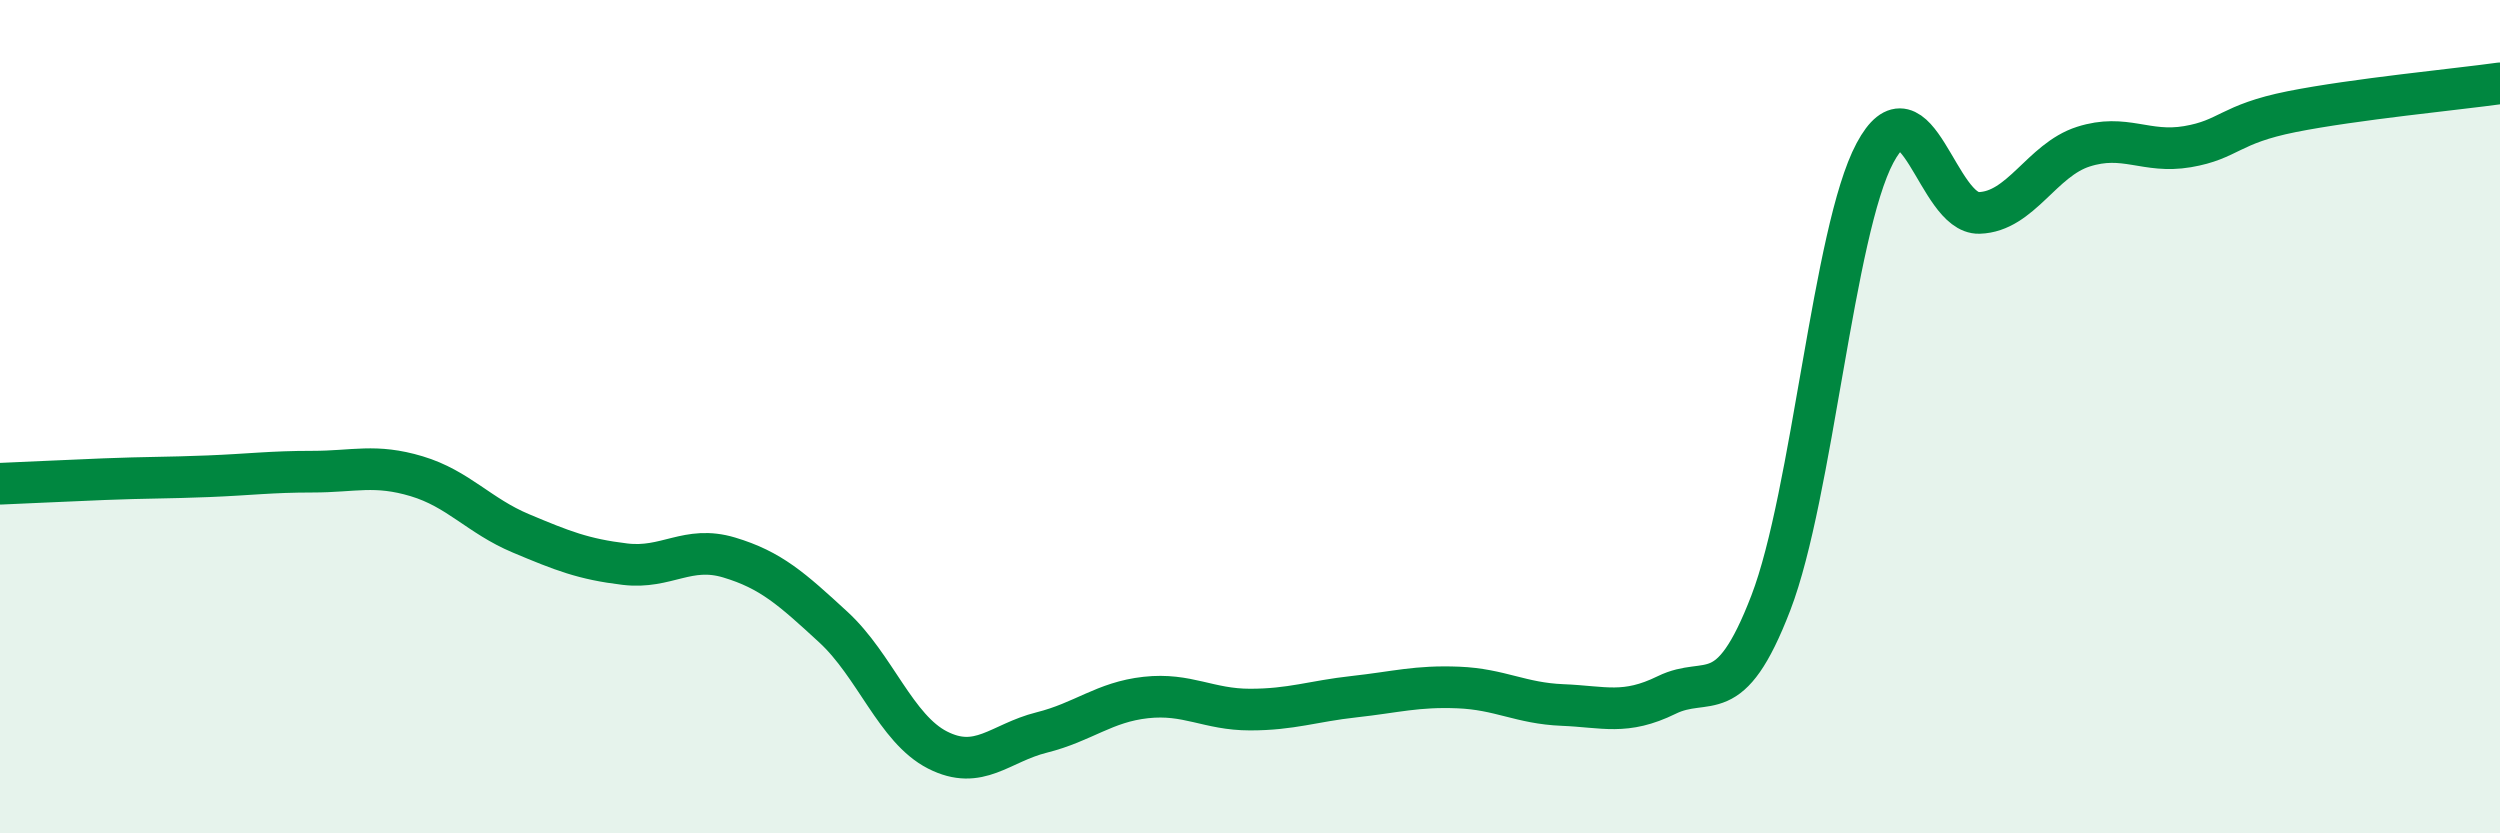
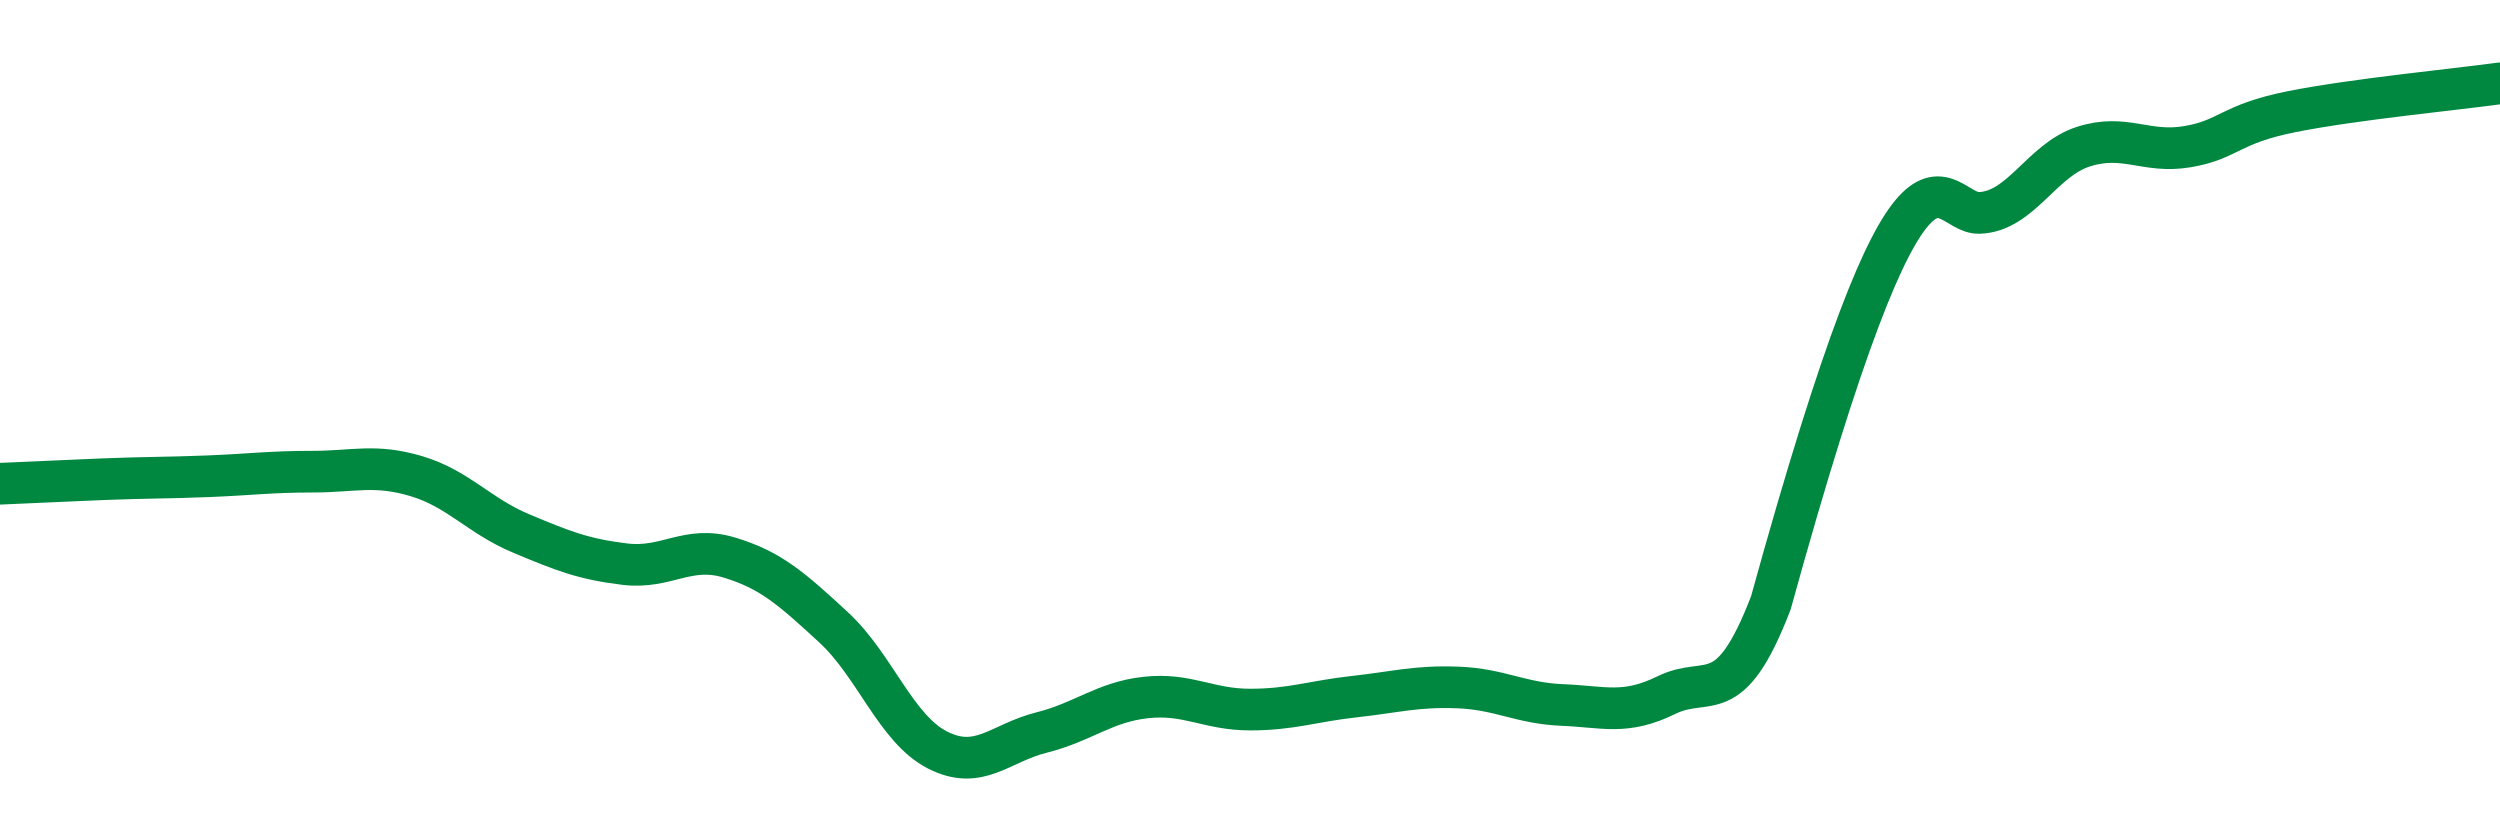
<svg xmlns="http://www.w3.org/2000/svg" width="60" height="20" viewBox="0 0 60 20">
-   <path d="M 0,11.61 C 0.5,11.59 1.5,11.54 2.5,11.5 C 3.5,11.46 4,11.47 5,11.43 C 6,11.39 6.5,11.32 7.5,11.32 C 8.5,11.32 9,11.13 10,11.43 C 11,11.73 11.5,12.38 12.5,12.8 C 13.5,13.22 14,13.42 15,13.54 C 16,13.66 16.5,13.08 17.5,13.38 C 18.5,13.68 19,14.13 20,15.05 C 21,15.97 21.5,17.49 22.5,18 C 23.5,18.51 24,17.83 25,17.58 C 26,17.33 26.5,16.85 27.5,16.74 C 28.5,16.63 29,17.03 30,17.03 C 31,17.03 31.5,16.83 32.5,16.72 C 33.5,16.61 34,16.46 35,16.5 C 36,16.54 36.5,16.88 37.5,16.92 C 38.5,16.96 39,17.17 40,16.68 C 41,16.19 41.5,17.07 42.5,14.47 C 43.5,11.87 44,5.54 45,3.67 C 46,1.8 46.5,5.14 47.5,5.11 C 48.5,5.08 49,3.84 50,3.52 C 51,3.2 51.5,3.69 52.5,3.52 C 53.5,3.35 53.5,2.98 55,2.68 C 56.5,2.38 59,2.14 60,2L60 20L0 20Z" fill="#008740" opacity="0.1" stroke-linecap="round" stroke-linejoin="round" />
-   <path d="M 0,11.61 C 0.5,11.59 1.5,11.54 2.5,11.5 C 3.5,11.46 4,11.47 5,11.43 C 6,11.39 6.5,11.32 7.5,11.32 C 8.5,11.32 9,11.13 10,11.43 C 11,11.73 11.5,12.38 12.5,12.8 C 13.5,13.22 14,13.42 15,13.54 C 16,13.66 16.5,13.08 17.5,13.38 C 18.5,13.68 19,14.13 20,15.05 C 21,15.97 21.5,17.49 22.5,18 C 23.5,18.51 24,17.83 25,17.58 C 26,17.33 26.5,16.85 27.5,16.74 C 28.5,16.63 29,17.03 30,17.03 C 31,17.03 31.5,16.83 32.5,16.72 C 33.5,16.61 34,16.46 35,16.5 C 36,16.54 36.5,16.88 37.5,16.92 C 38.5,16.96 39,17.17 40,16.68 C 41,16.19 41.5,17.07 42.5,14.47 C 43.5,11.87 44,5.54 45,3.67 C 46,1.8 46.5,5.14 47.5,5.11 C 48.5,5.08 49,3.84 50,3.52 C 51,3.2 51.5,3.69 52.5,3.52 C 53.5,3.35 53.5,2.98 55,2.68 C 56.5,2.38 59,2.14 60,2" stroke="#008740" stroke-width="1" fill="none" stroke-linecap="round" stroke-linejoin="round" />
+   <path d="M 0,11.61 C 0.5,11.59 1.5,11.54 2.5,11.5 C 3.5,11.46 4,11.47 5,11.43 C 6,11.39 6.5,11.32 7.5,11.32 C 8.5,11.32 9,11.13 10,11.43 C 11,11.73 11.5,12.38 12.5,12.8 C 13.5,13.22 14,13.42 15,13.54 C 16,13.66 16.5,13.08 17.5,13.38 C 18.5,13.68 19,14.13 20,15.05 C 21,15.97 21.5,17.49 22.5,18 C 23.5,18.51 24,17.83 25,17.58 C 26,17.33 26.5,16.85 27.5,16.74 C 28.5,16.63 29,17.03 30,17.03 C 31,17.03 31.5,16.83 32.5,16.72 C 33.5,16.61 34,16.46 35,16.5 C 36,16.54 36.5,16.88 37.5,16.92 C 38.5,16.96 39,17.17 40,16.68 C 41,16.19 41.5,17.07 42.5,14.47 C 46,1.8 46.5,5.14 47.5,5.11 C 48.5,5.08 49,3.84 50,3.52 C 51,3.2 51.5,3.69 52.5,3.52 C 53.5,3.35 53.5,2.98 55,2.68 C 56.5,2.38 59,2.14 60,2" stroke="#008740" stroke-width="1" fill="none" stroke-linecap="round" stroke-linejoin="round" />
</svg>